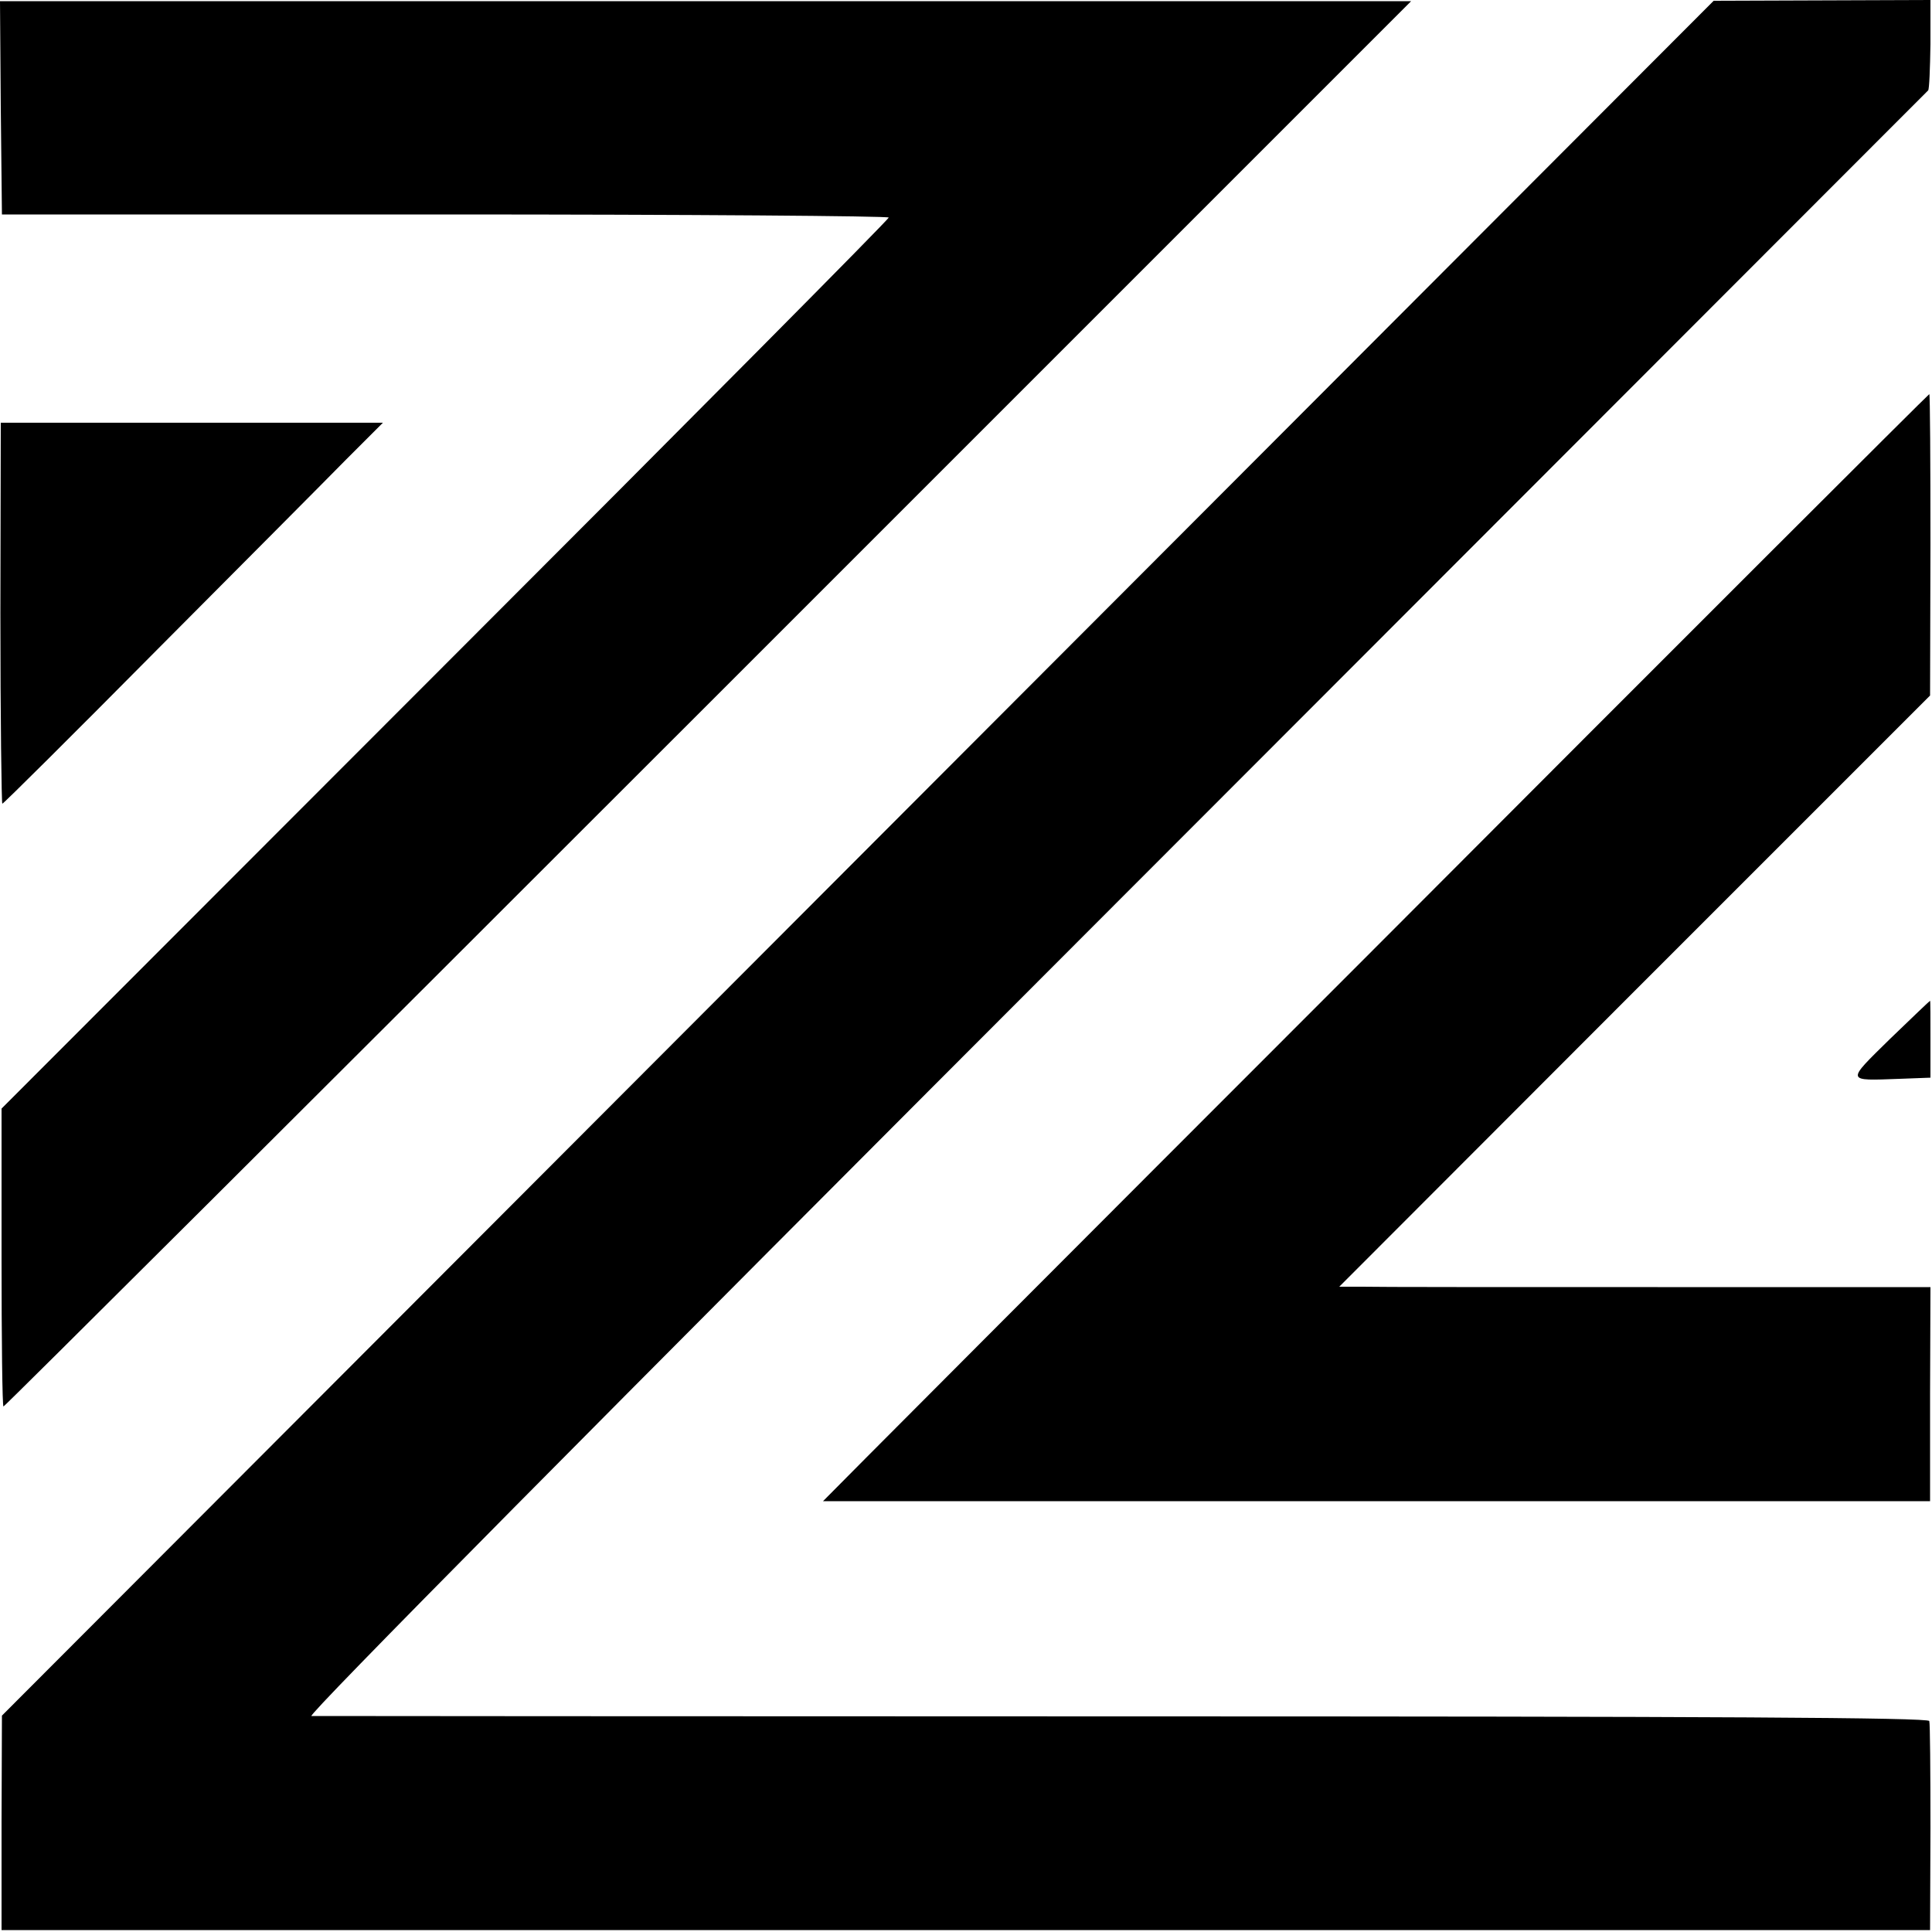
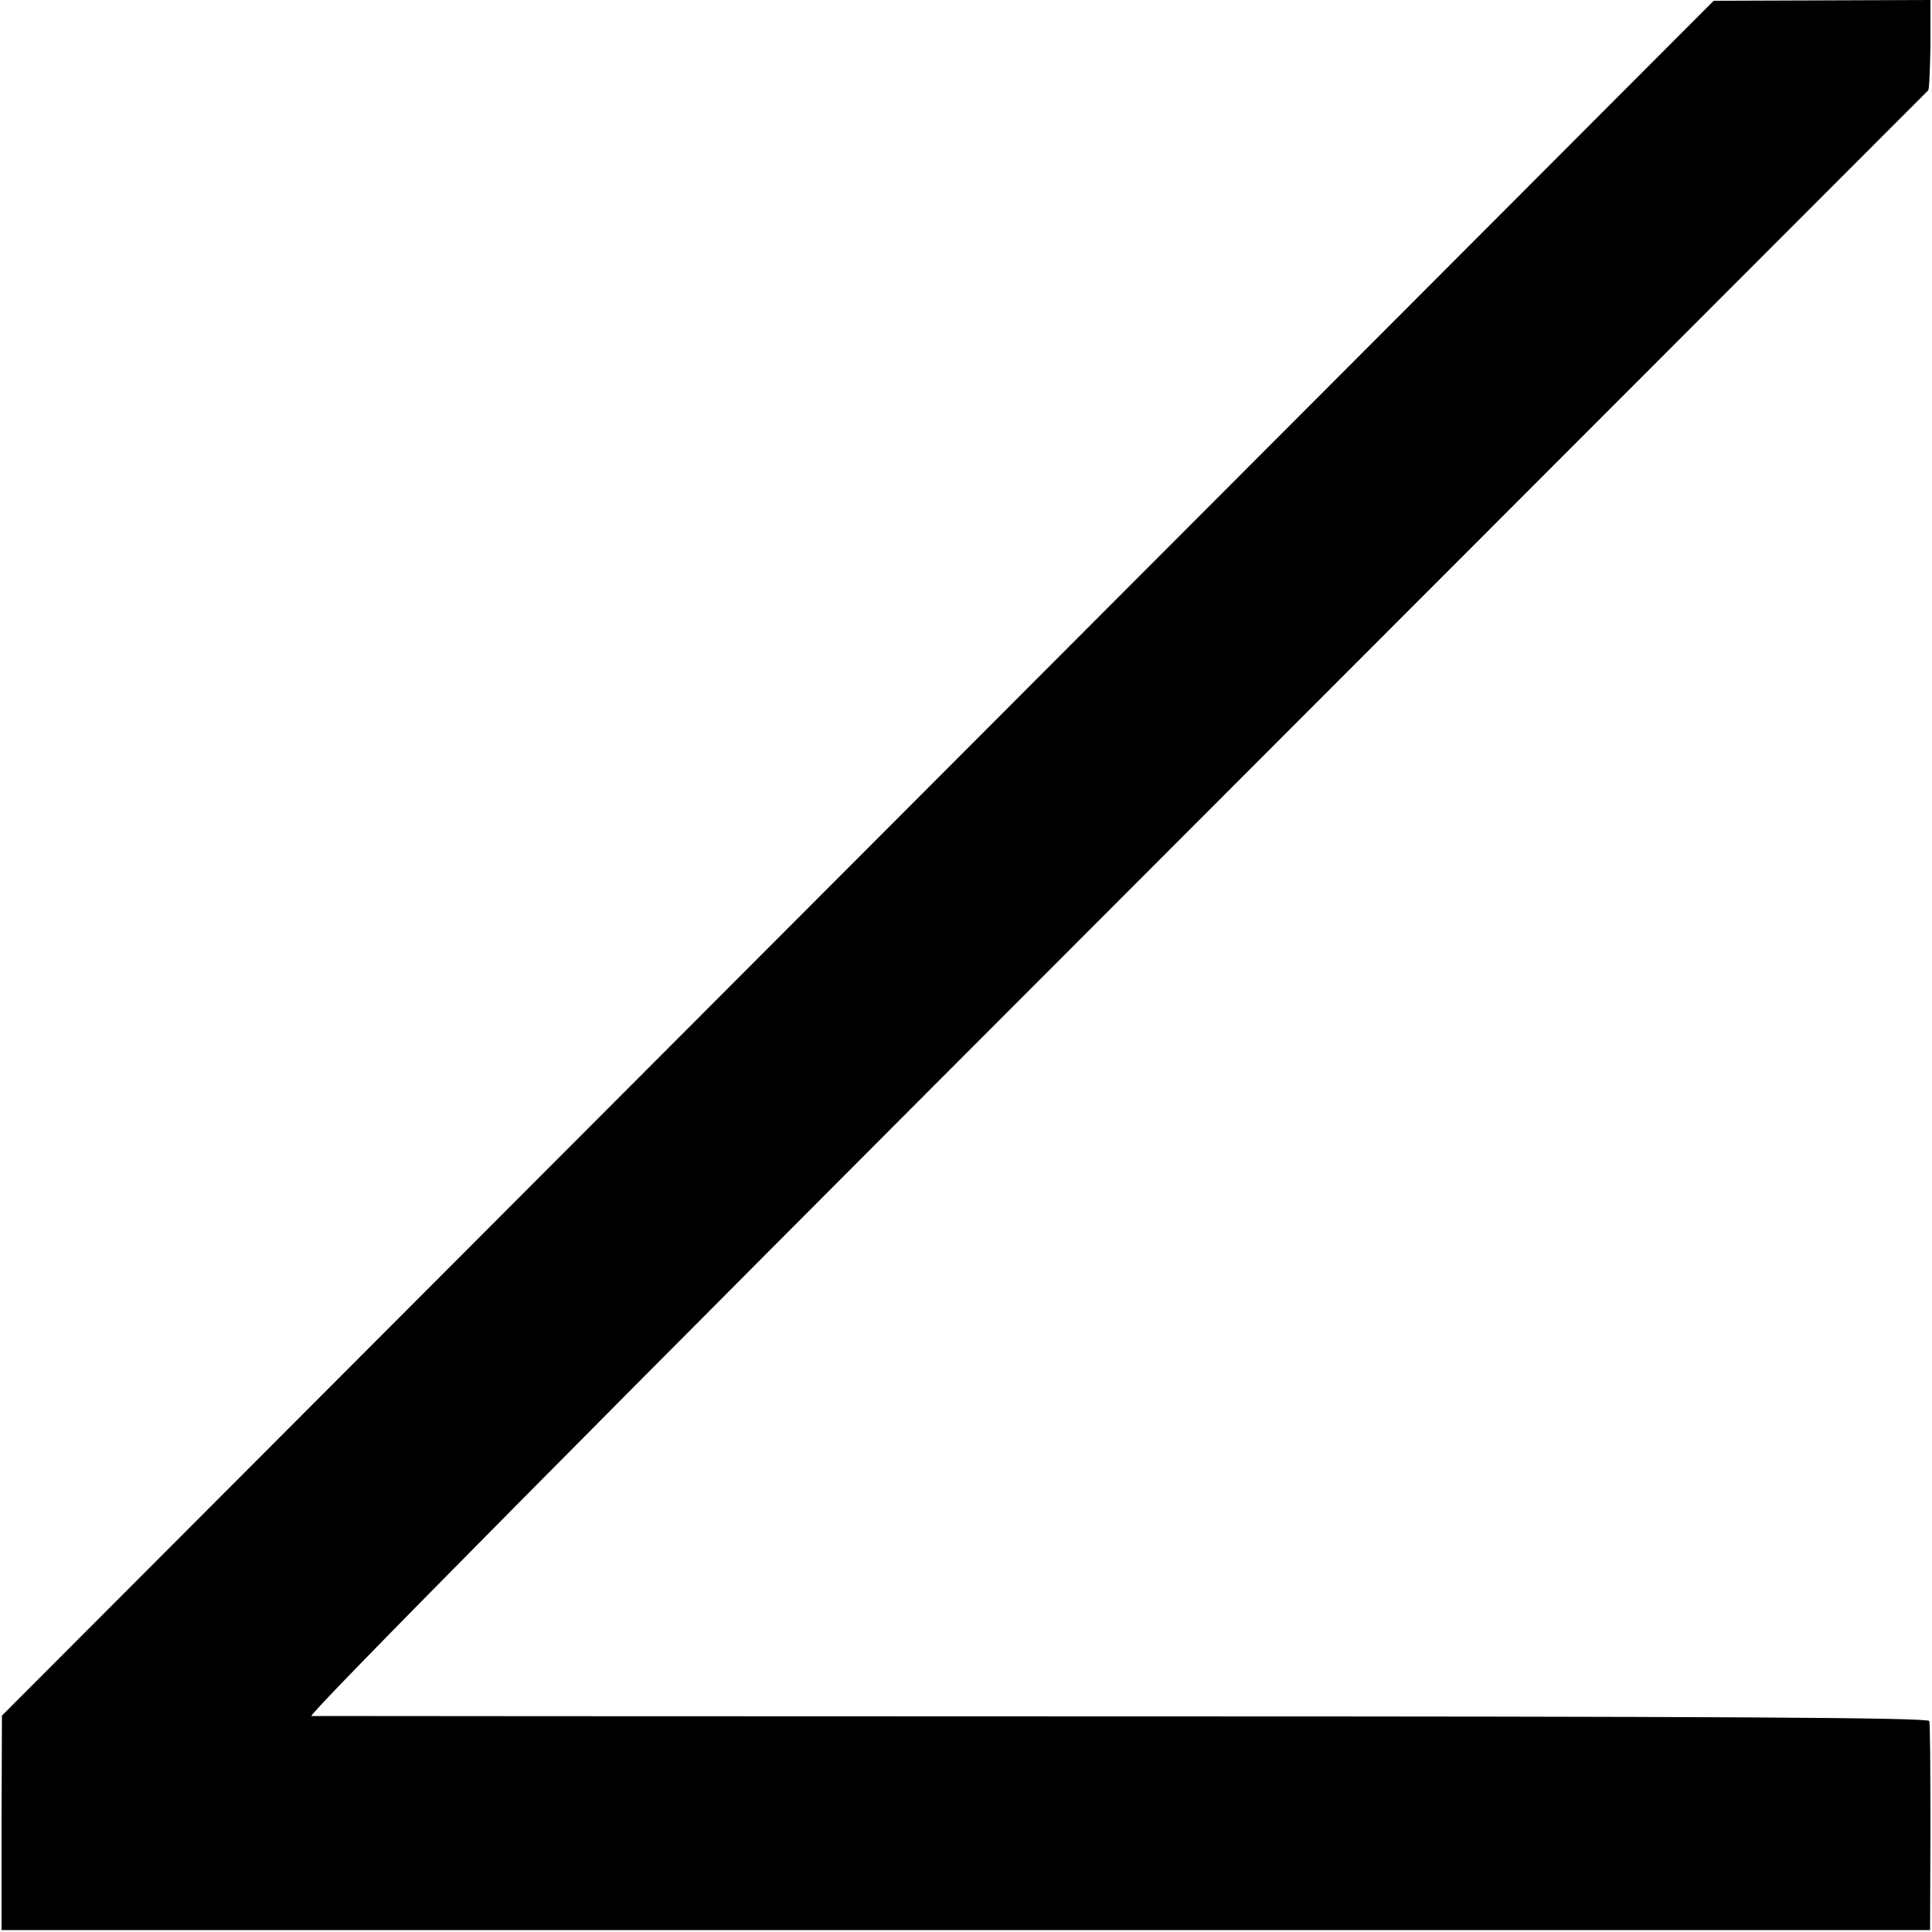
<svg xmlns="http://www.w3.org/2000/svg" version="1.0" width="500pt" height="500pt" viewBox="0 0 500 500" preserveAspectRatio="xMidYMid meet">
  <g transform="translate(0,500) scale(0.1,-0.1)" fill="#000000" stroke="none">
-     <path d="M2 4721 l3 -276 1148 0 c631 0 1147 -4 1147 -8 0 -5 -517 -526 -1148 -1157 l-1148 -1149 0 -386 c0 -212 2 -385 5 -385 3 0 824 818 1824 1818 l1819 1819 -1826 0 -1826 0 2 -276z" />
    <path d="M2220 2779 l-2215 -2219 -1 -278 0 -277 2495 0 2496 0 1 265 c0 146 -1 270 -3 276 -3 9 -547 12 -2086 12 -1145 0 -2090 1 -2101 1 -12 1 714 734 2080 2101 1155 1156 2101 2103 2104 2106 3 3 5 57 6 120 l0 114 -280 -1 -281 -1 -2215 -2219z" />
-     <path d="M3560 2548 c-787 -787 -1430 -1432 -1430 -1433 0 0 645 0 1433 0 l1432 0 0 277 1 277 -706 0 c-388 0 -732 0 -765 1 l-59 0 764 765 765 765 1 390 c0 215 -1 390 -3 390 -2 0 -647 -644 -1433 -1432z" />
-     <path d="M1 3413 c0 -271 3 -493 5 -493 3 0 183 179 400 398 217 218 438 440 490 493 l95 95 -495 0 -494 0 -1 -493z" />
-     <path d="M4891 2311 c-114 -112 -115 -108 25 -103 l80 3 0 100 c0 54 0 99 -1 99 -1 0 -48 -45 -104 -99z" />
  </g>
</svg>